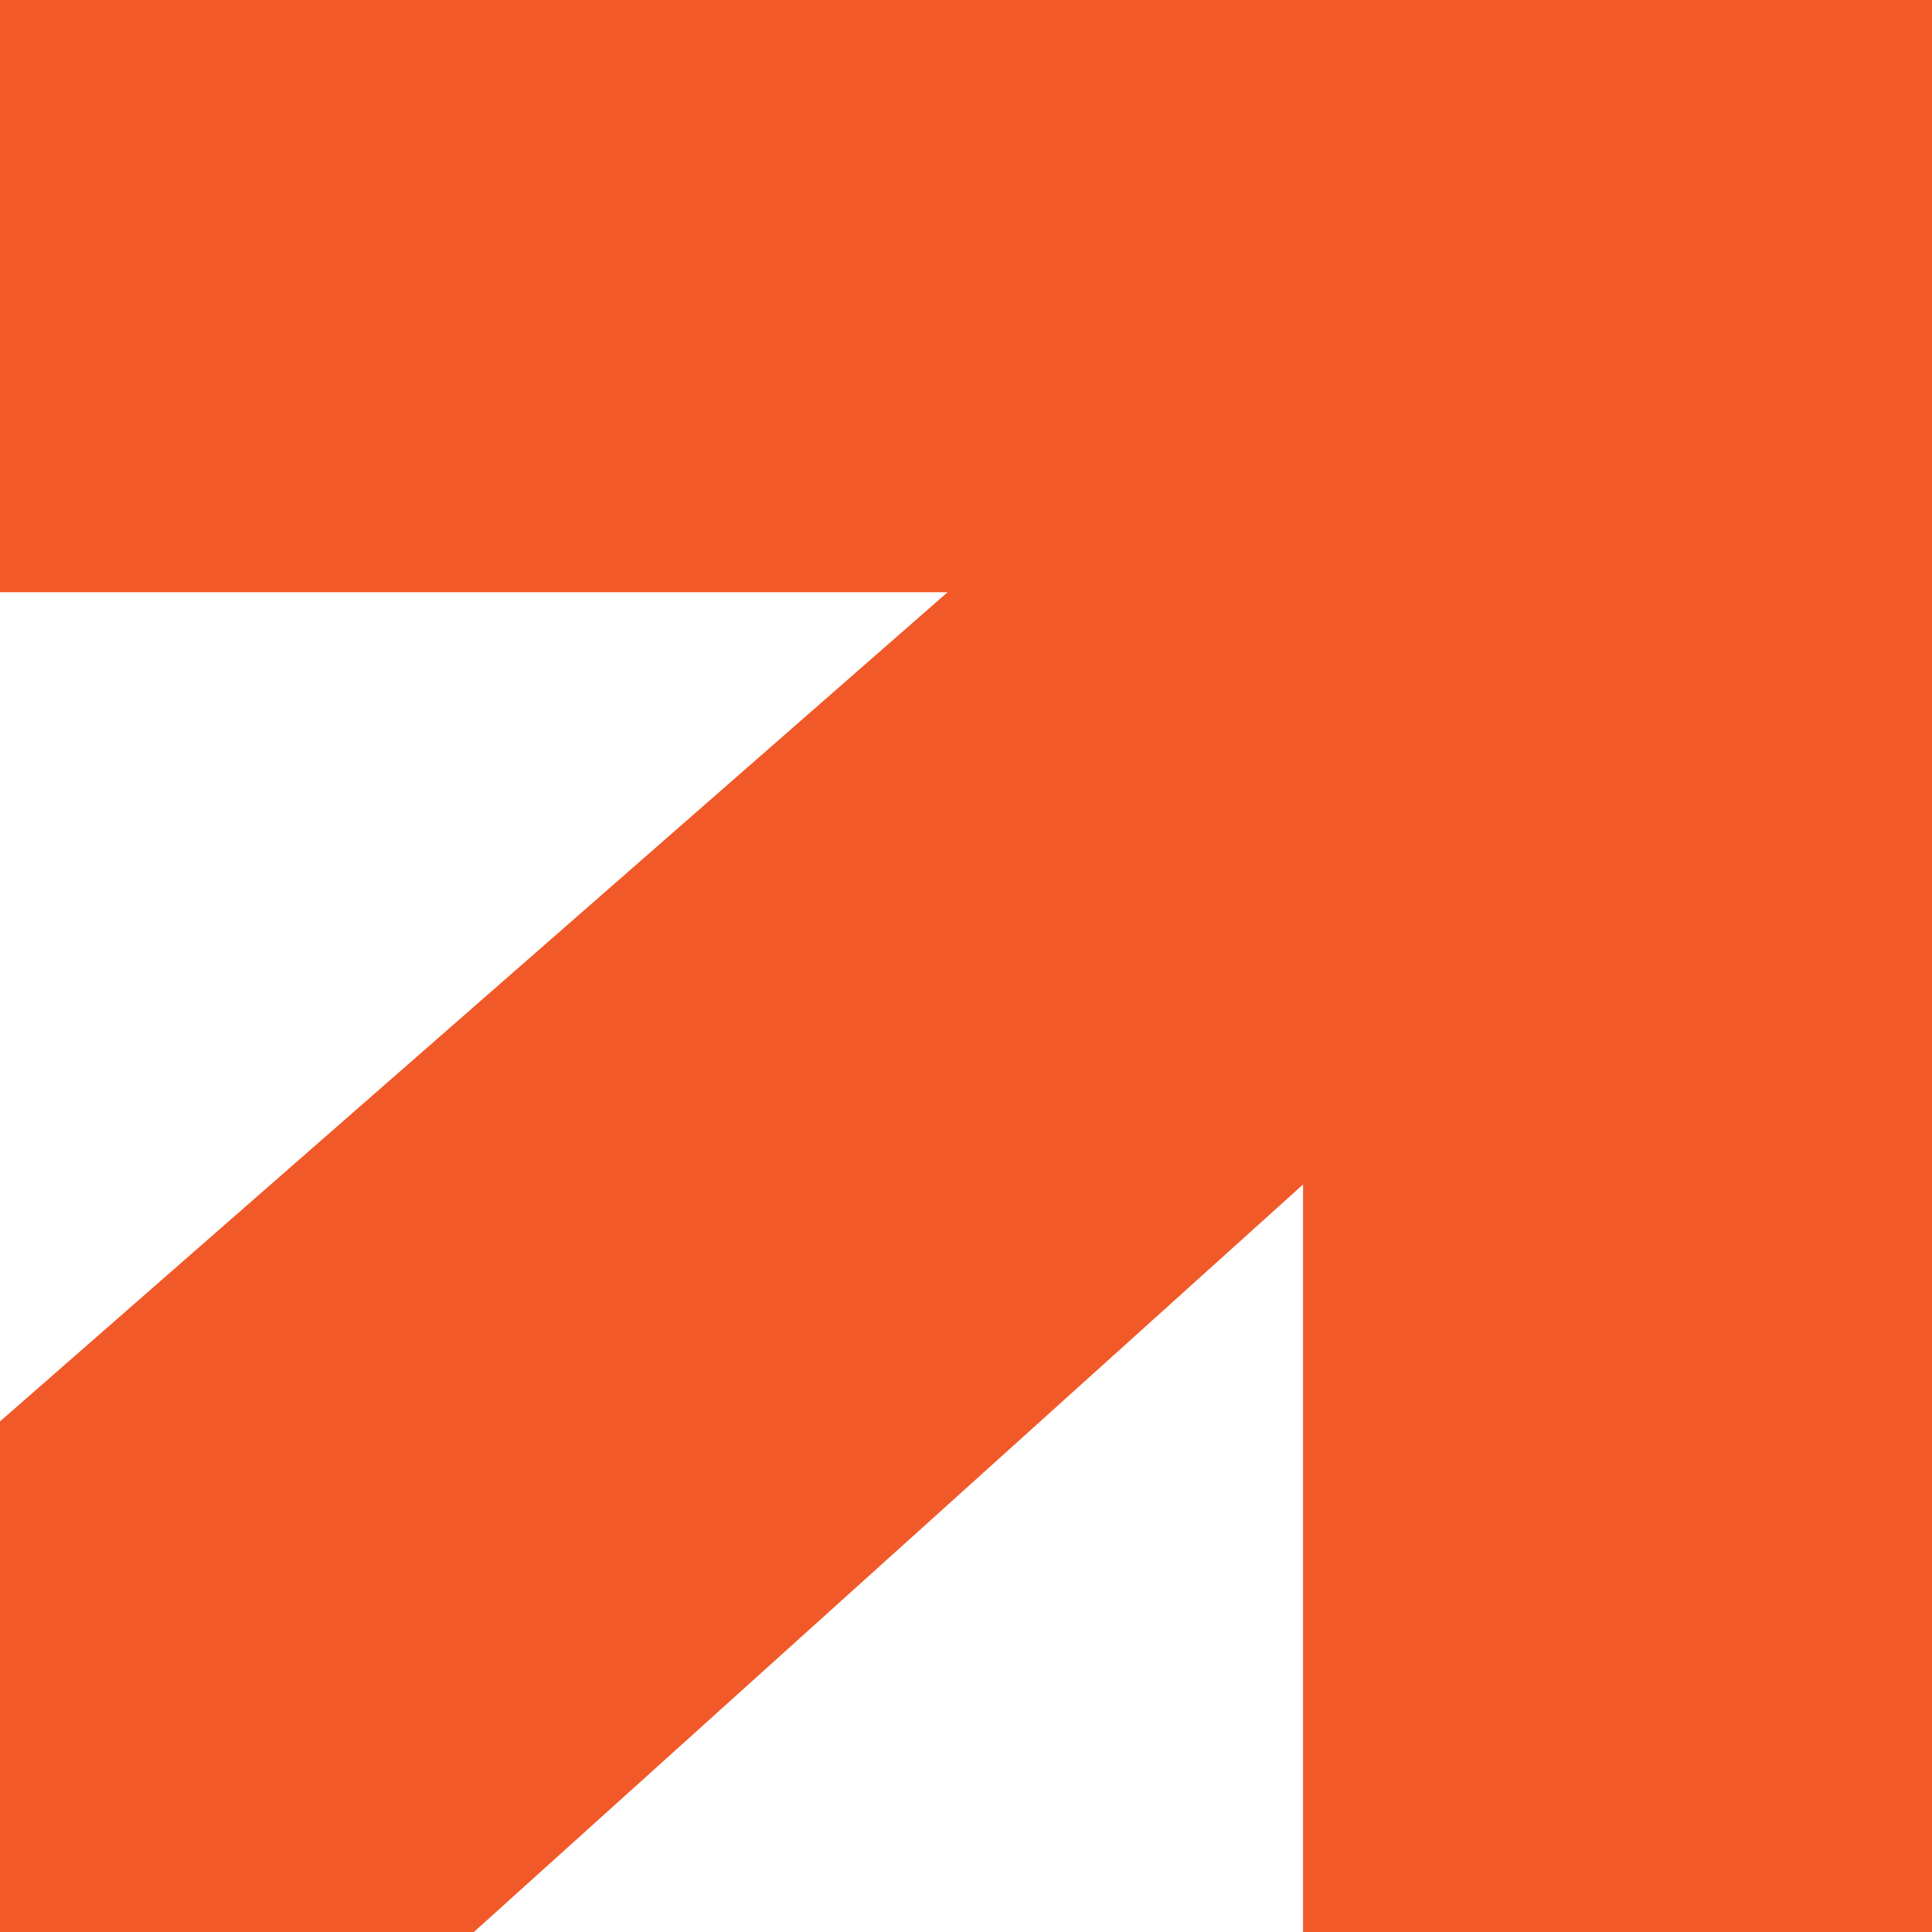
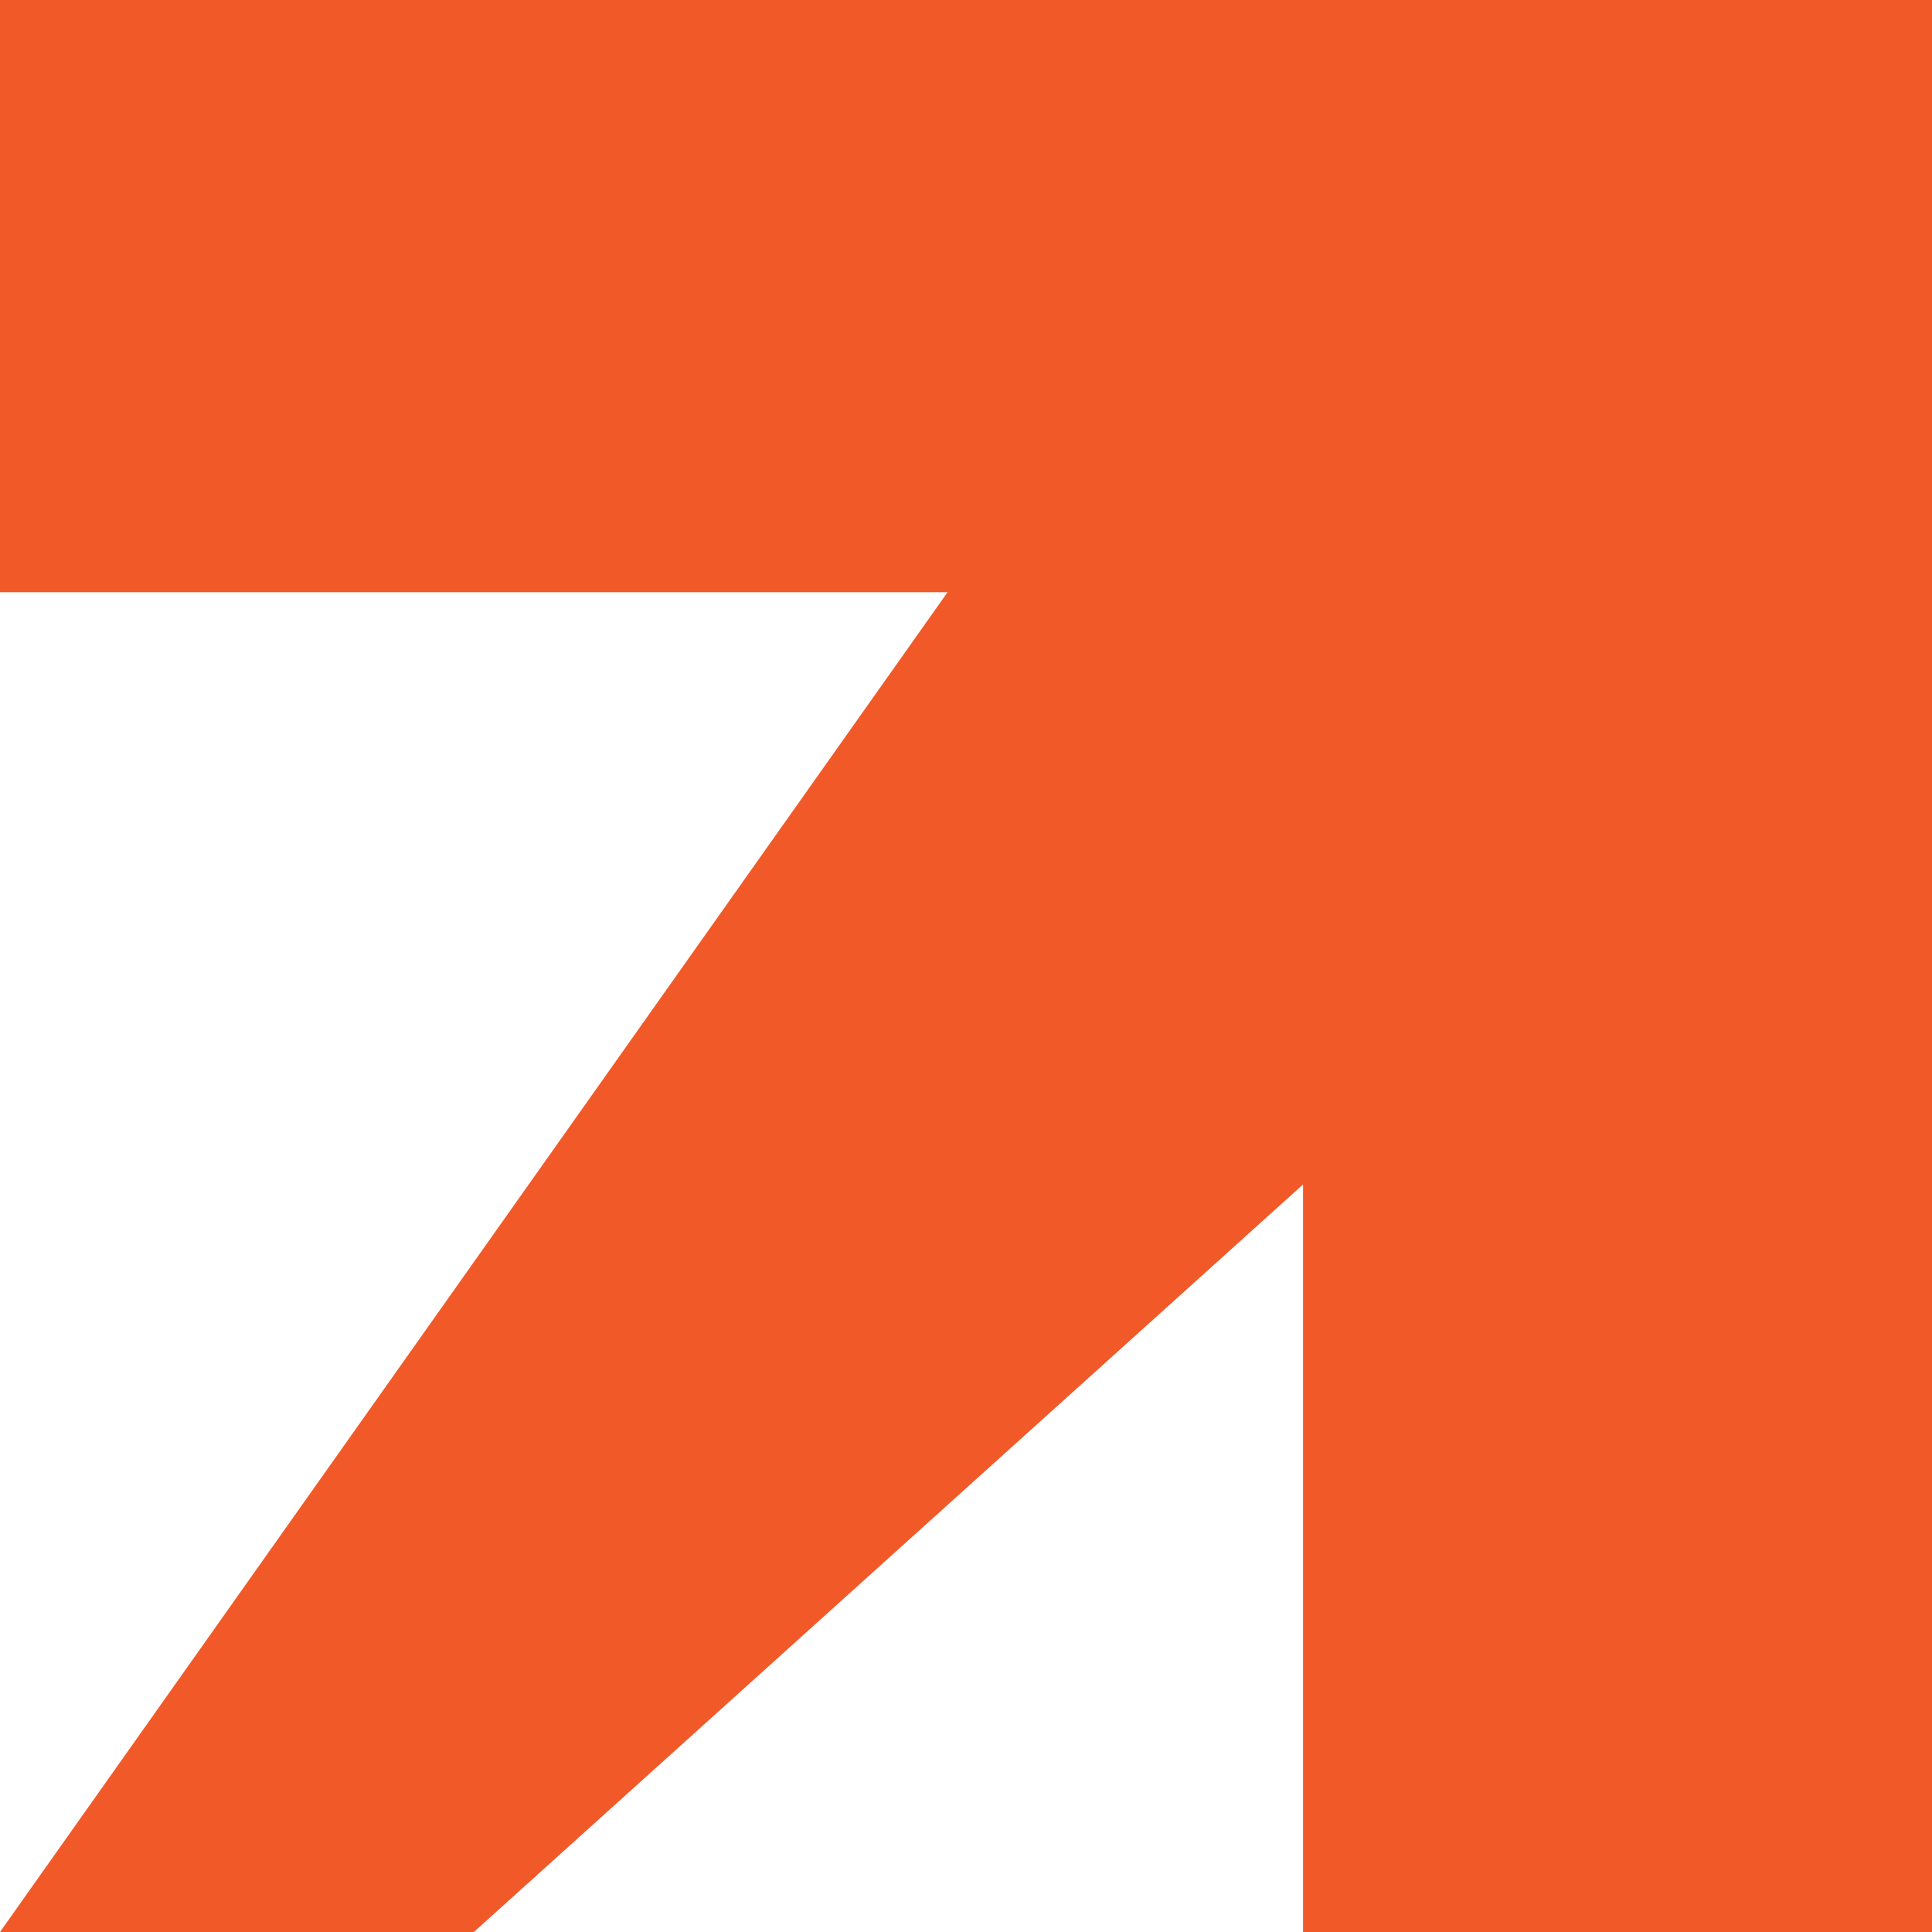
<svg xmlns="http://www.w3.org/2000/svg" width="11" height="11" viewBox="0 0 11 11" fill="none">
-   <path d="M0 0L11 0V11H7.419L7.419 6.744L2.698 11H0L0 8.093L5.395 3.372L0 3.372L0 0Z" fill="#F25929" />
+   <path d="M0 0L11 0V11H7.419L7.419 6.744L2.698 11H0L5.395 3.372L0 3.372L0 0Z" fill="#F25929" />
</svg>